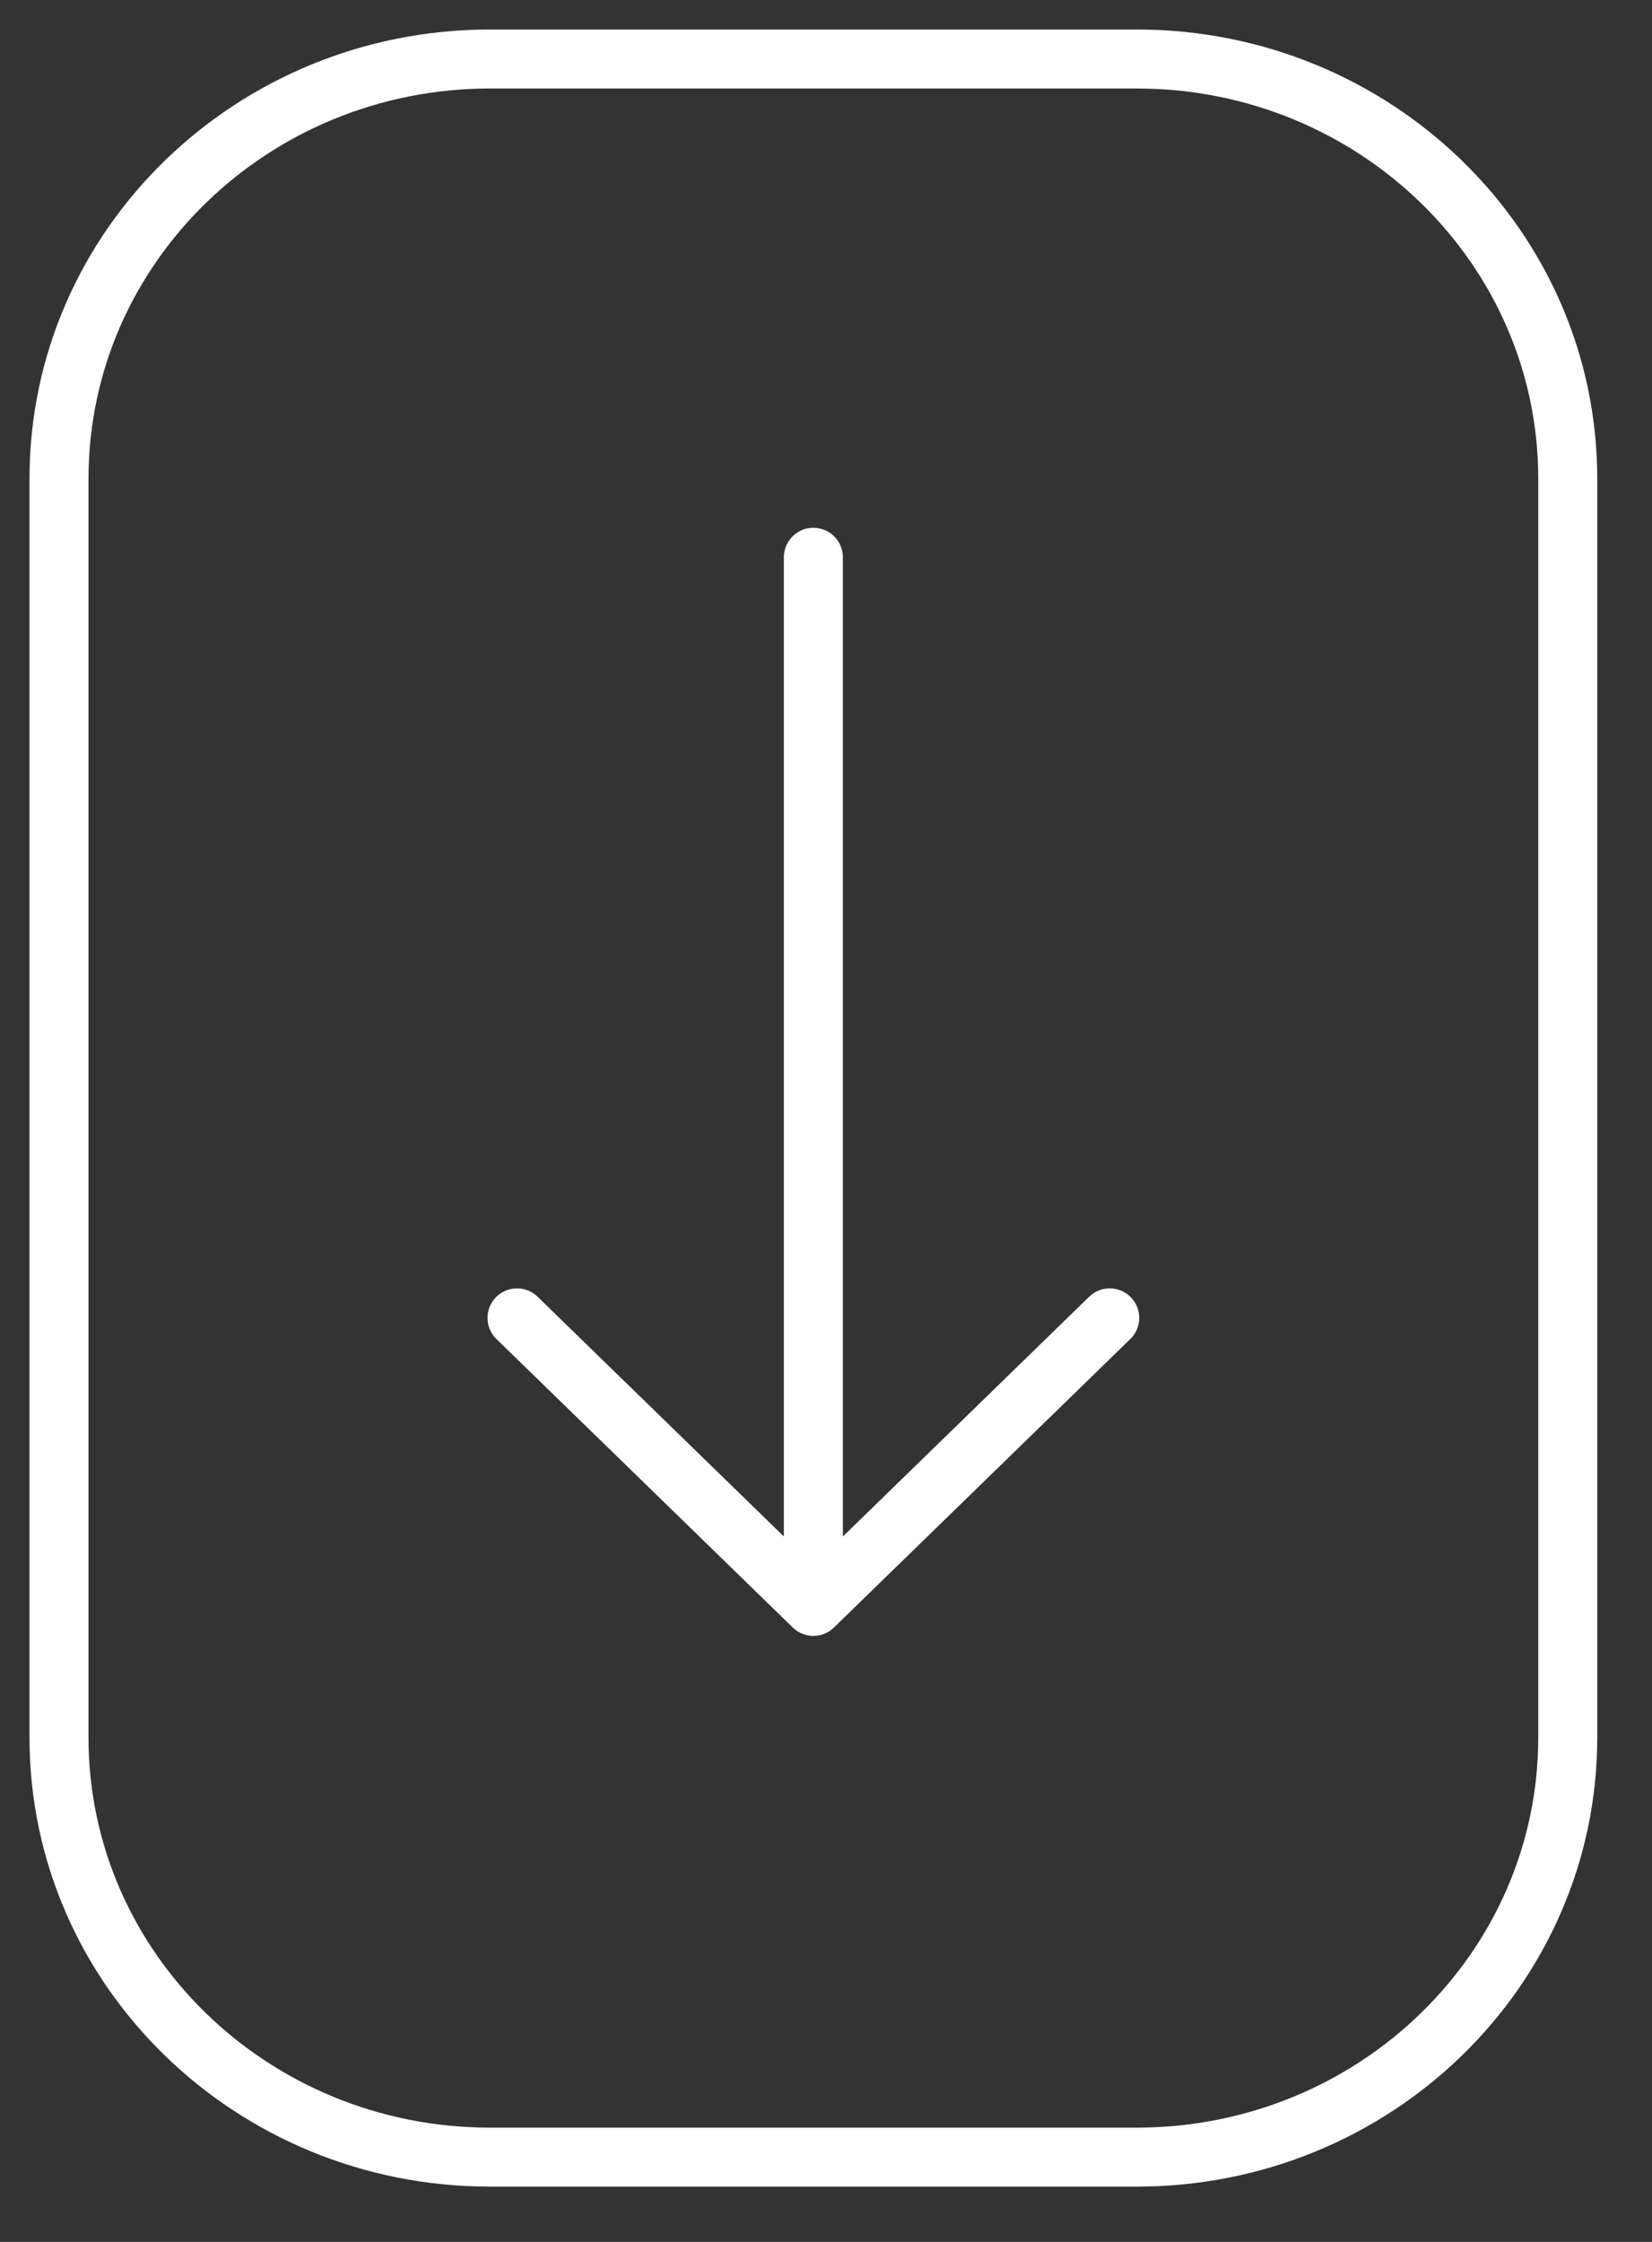
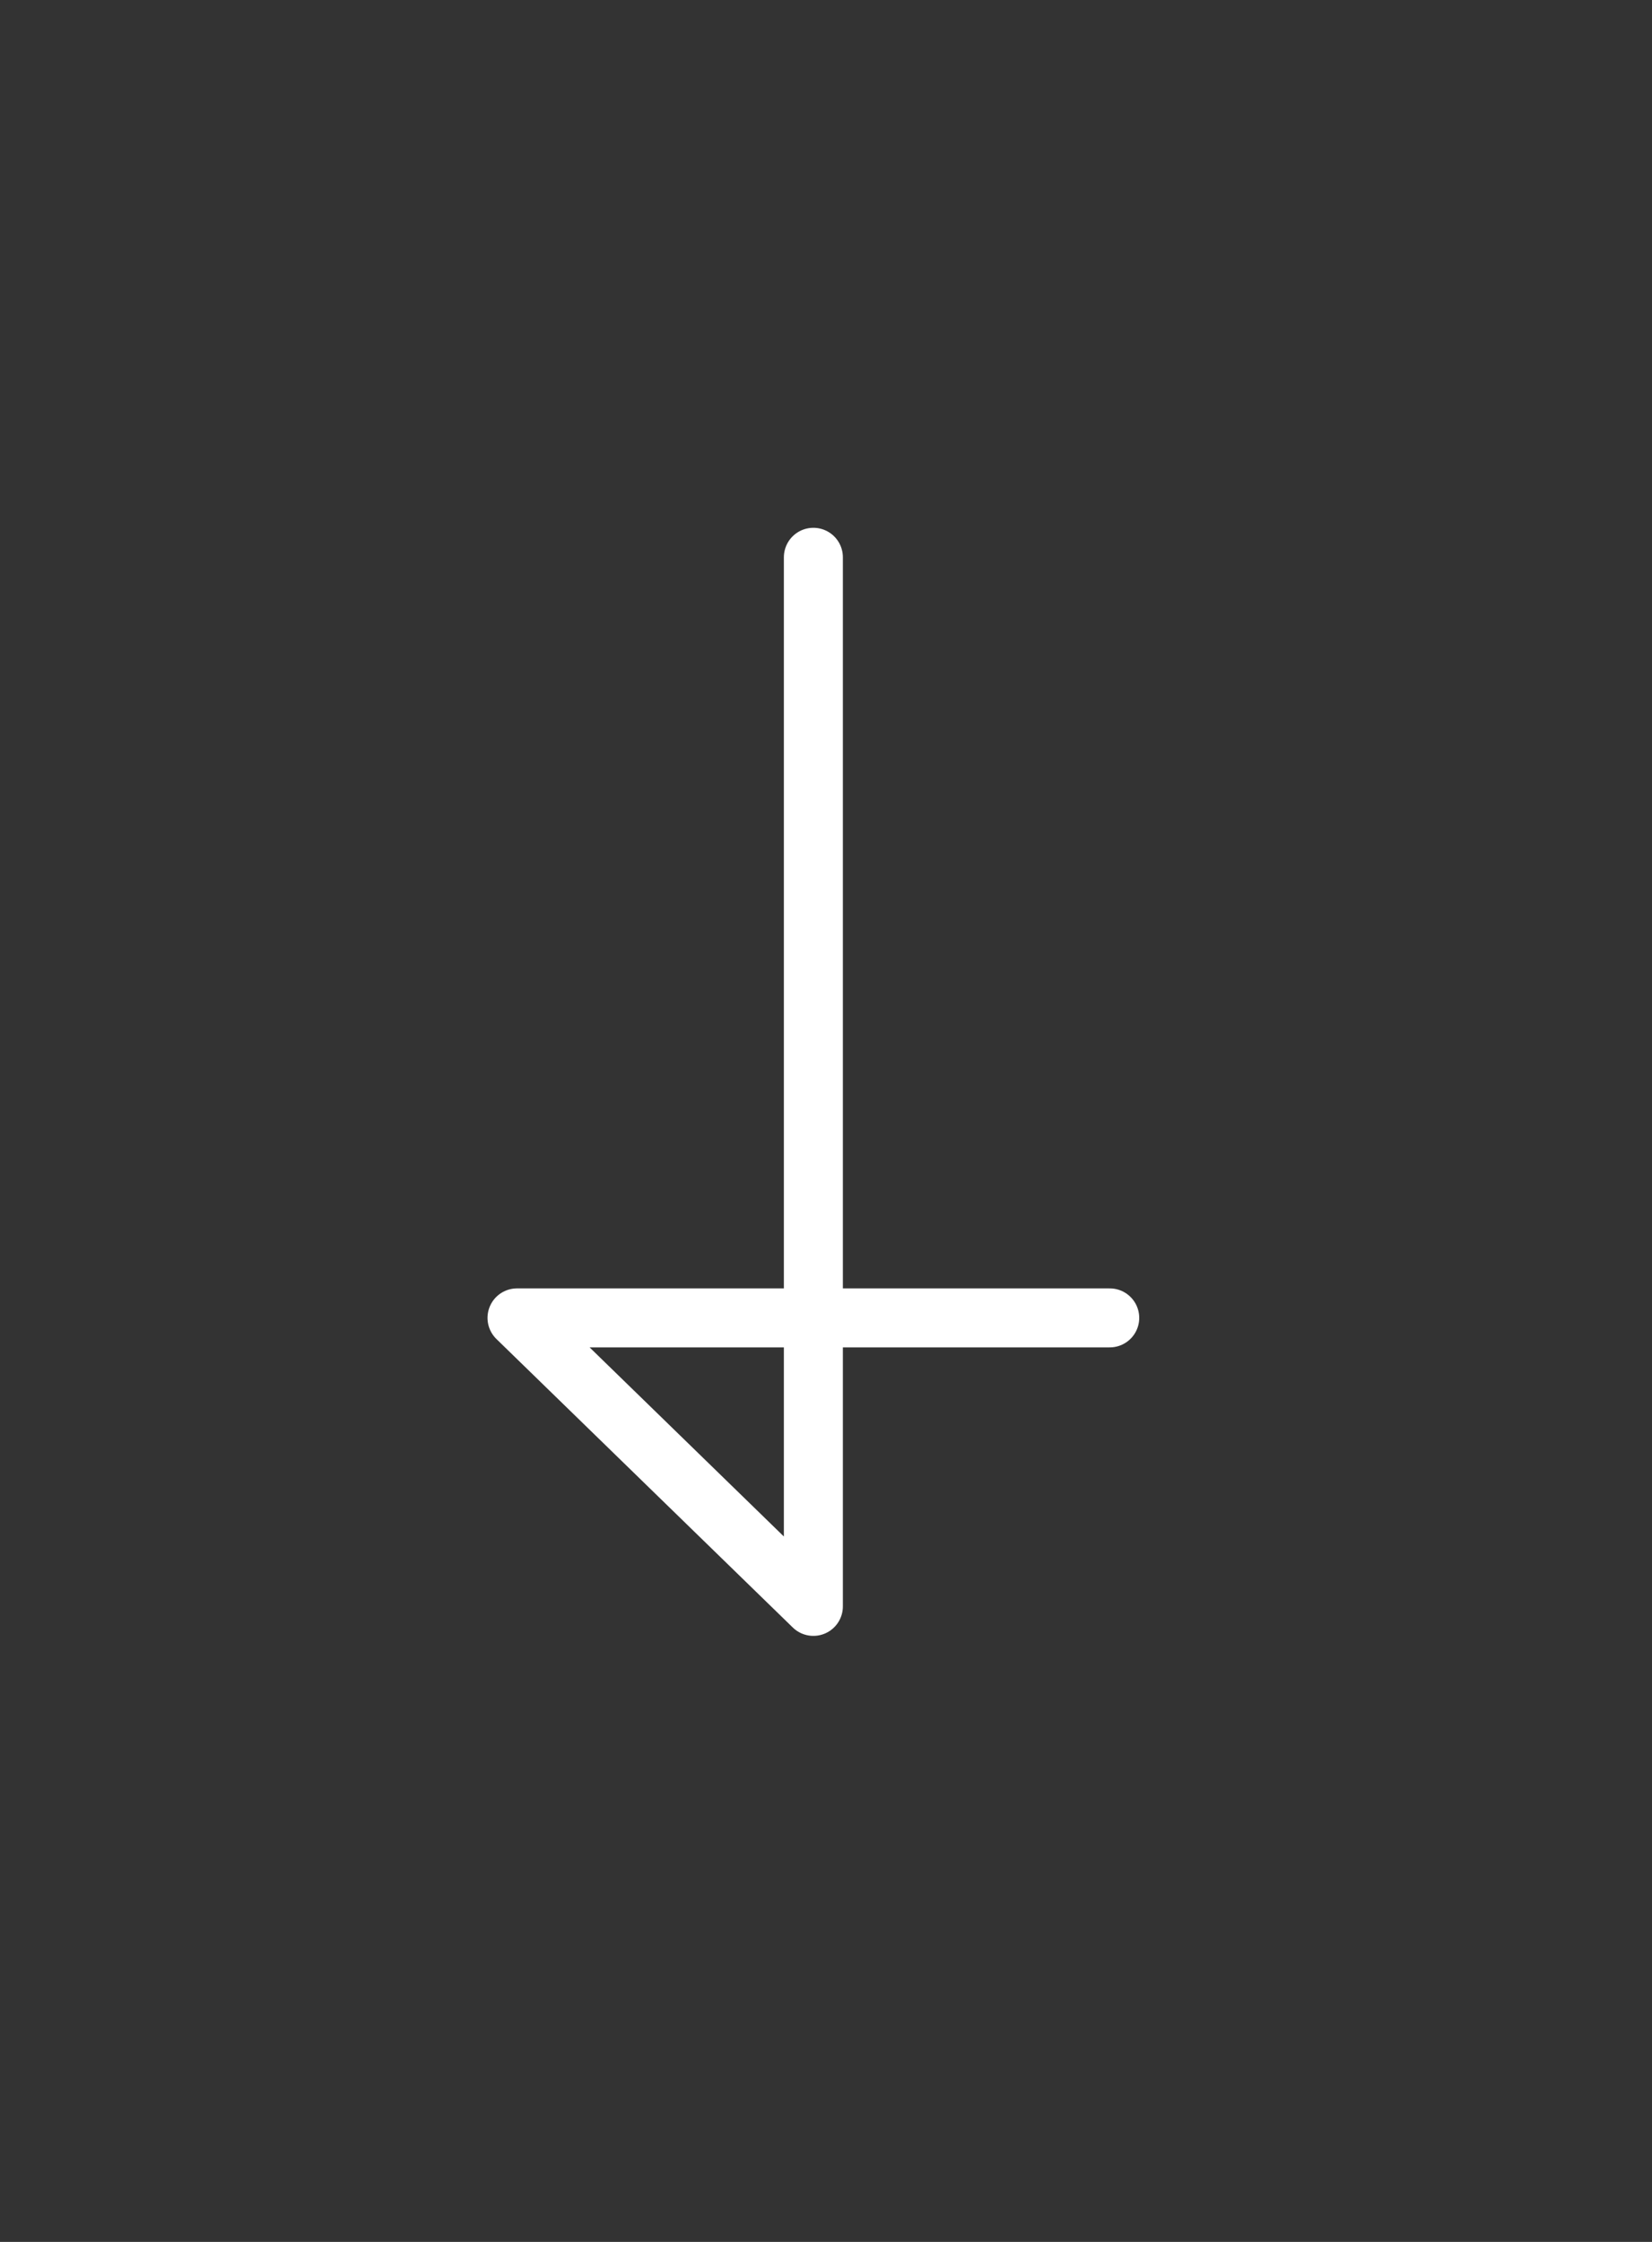
<svg xmlns="http://www.w3.org/2000/svg" width="28" height="38" viewBox="0 0 28 38" fill="none">
  <rect x="0" y="0" width="28" height="38" fill="#333333" stroke="none" />
-   <path d="M13.786 9.446L13.786 27.228M13.786 27.228L8.763 22.338M13.786 27.228L18.809 22.338" stroke="white" stroke-linecap="round" stroke-linejoin="round" />
-   <path d="M8.306 1L19.266 1C23.301 1 26.572 4.184 26.572 8.113L26.572 29.451C26.572 33.379 23.301 36.563 19.266 36.563L8.306 36.563C4.271 36.563 1 33.379 1 29.451L1 8.113C1 4.184 4.271 1 8.306 1Z" stroke="white" />
+   <path d="M13.786 9.446L13.786 27.228M13.786 27.228L8.763 22.338L18.809 22.338" stroke="white" stroke-linecap="round" stroke-linejoin="round" />
</svg>